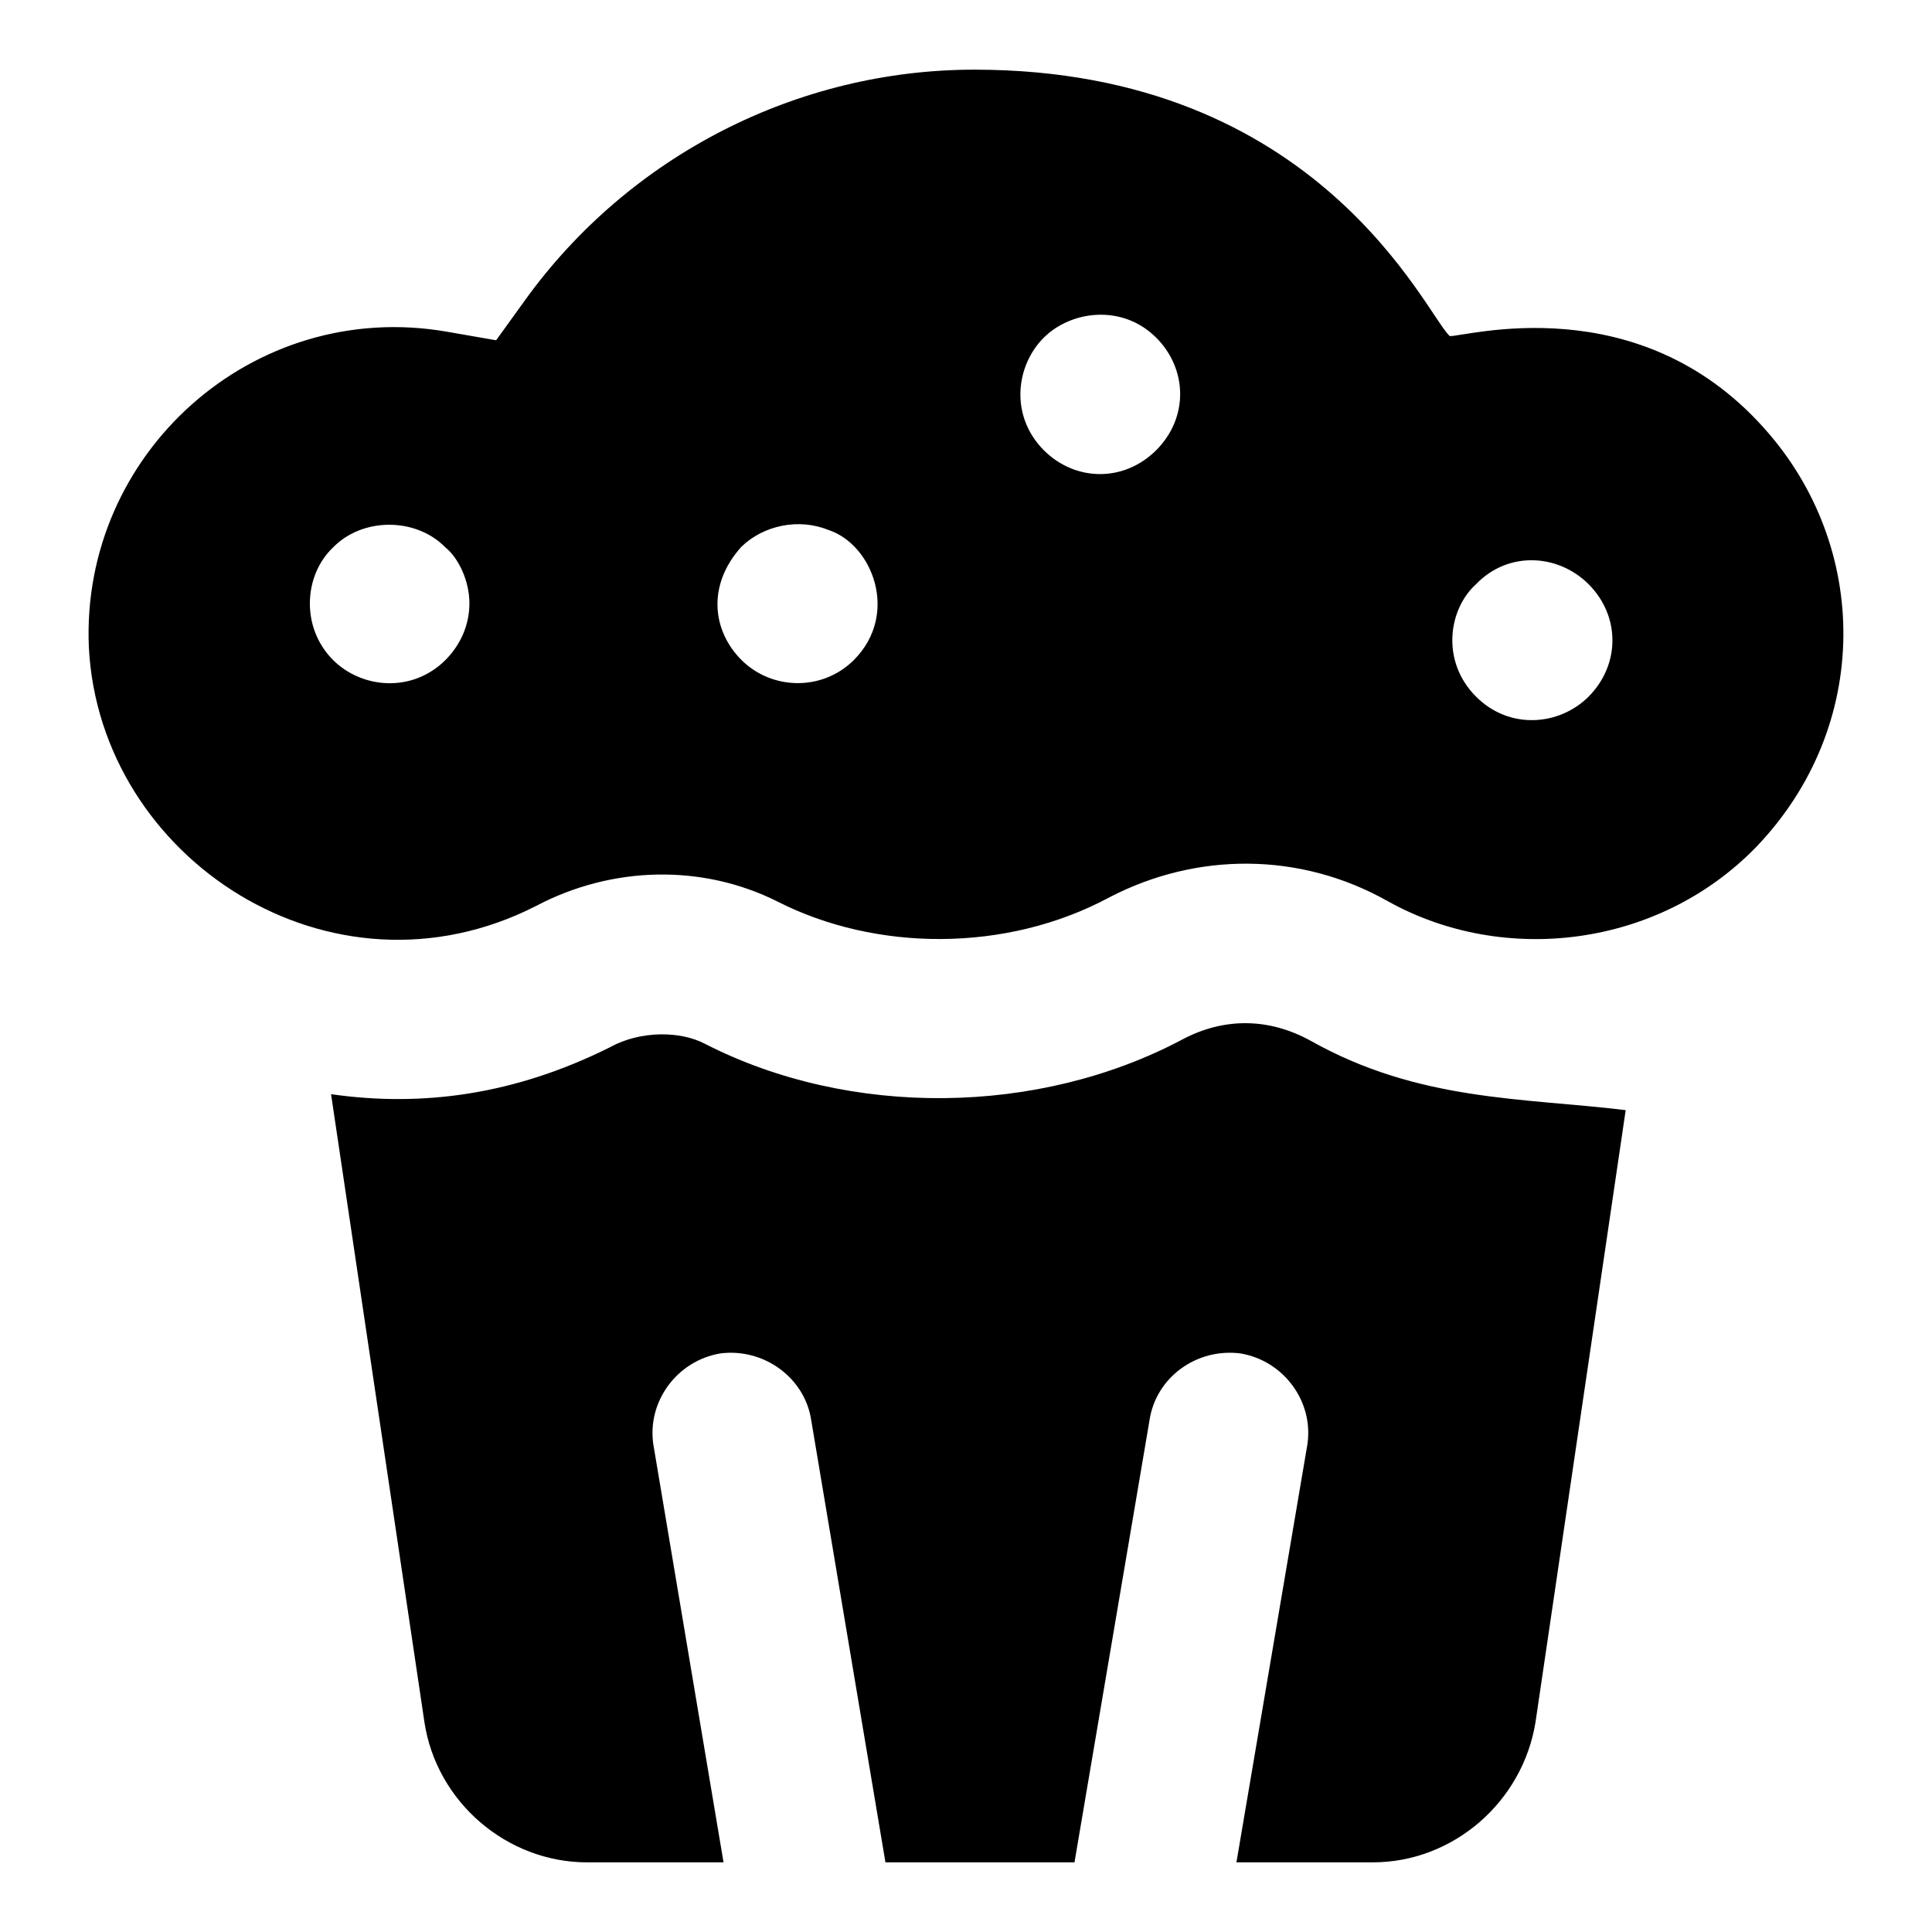
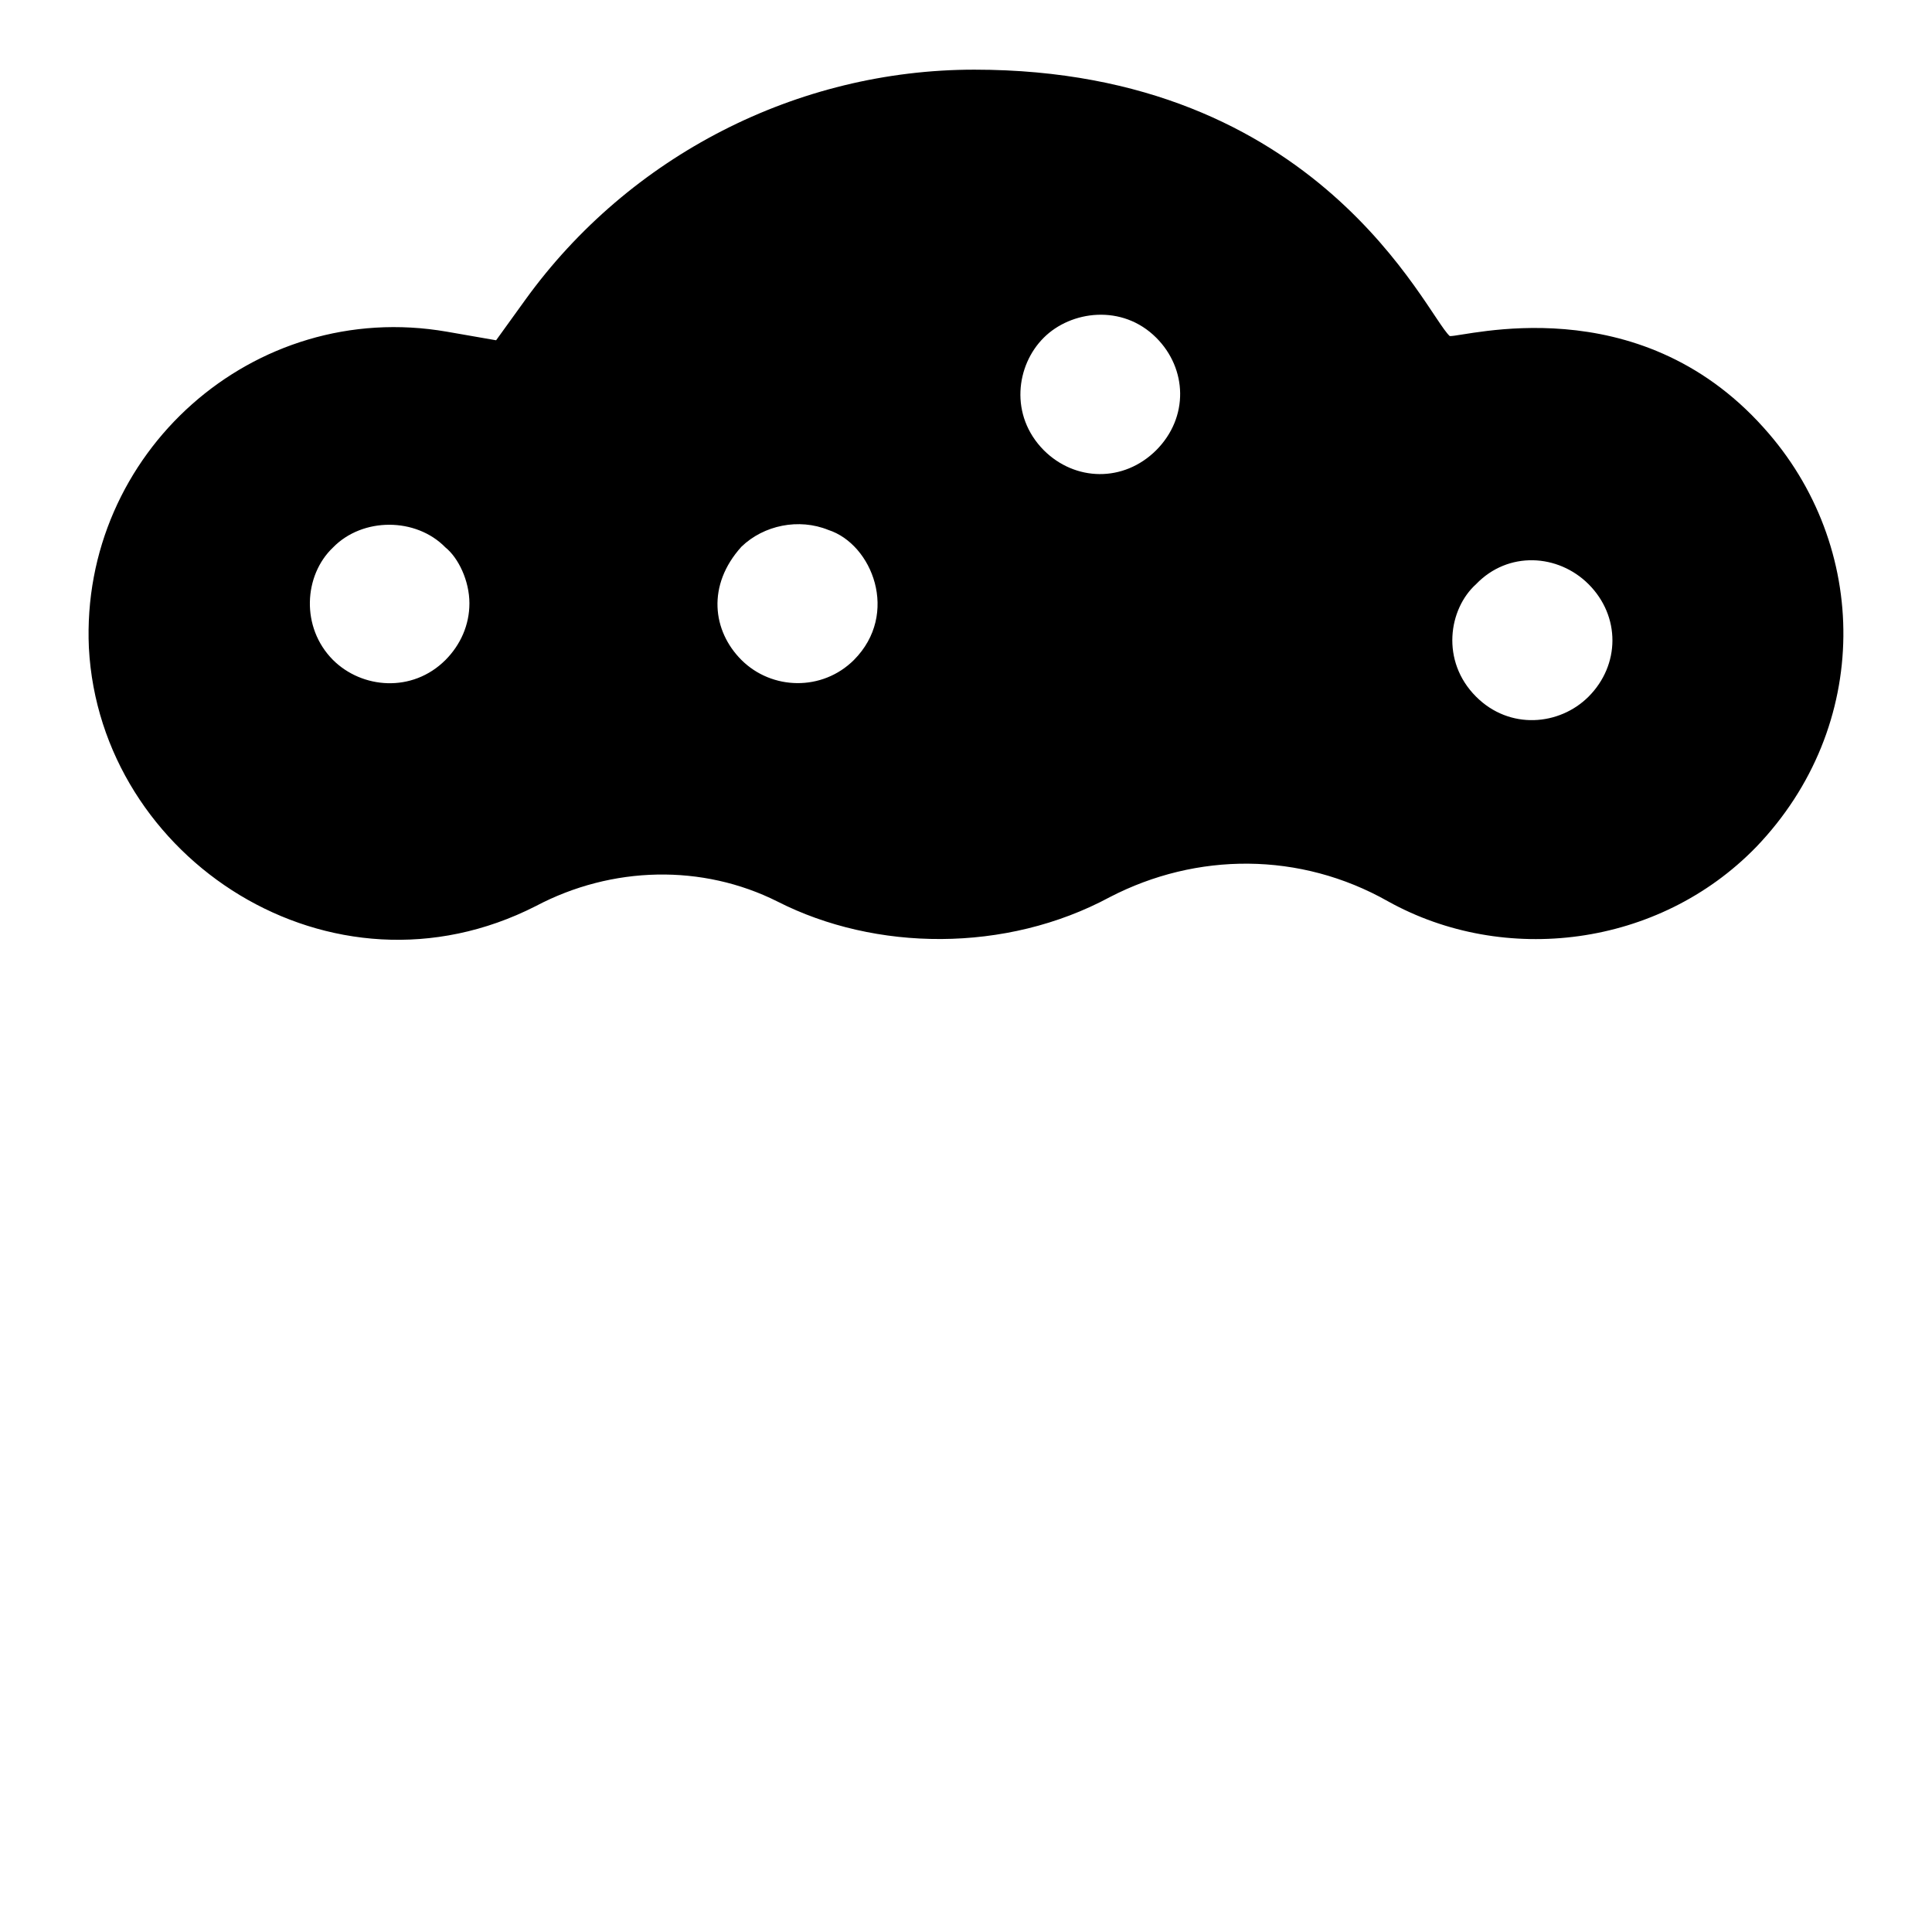
<svg xmlns="http://www.w3.org/2000/svg" fill="#000000" width="800px" height="800px" version="1.1" viewBox="144 144 512 512">
  <g>
-     <path d="m507.81 637.54c21.355 0 39.742-16.066 43.125-37.203l23.891-162.14c-27.375-3.316-54.852-2.277-83.504-18.391-11.32-6.231-23.172-6.027-33.82-0.422-38.246 20.395-88.301 20.867-126.62 1.27-6.434-3.43-17.047-3.613-25.16 0.844-25.523 12.754-50.027 15.898-73.988 12.473l24.738 166.37c3.168 21.141 21.777 37.203 43.121 37.203h36.152l-18.605-110.77c-1.688-11.414 6.344-22.195 17.758-24.102 11.414-1.477 22.406 6.344 24.094 17.758l19.66 117.11h50.098l19.875-117.11c1.688-11.414 12.477-19.238 24.098-17.758 11.414 1.902 19.449 12.684 17.754 24.102l-18.809 110.77z" />
    <path d="m611.39 257.34c-33.586-37.473-79.207-24.031-83.191-24.277-6.356-5.727-34.414-70.602-125.99-70.602-46.945 0-91.414 22.789-118.99 60.98l-7.742 10.734-13.023-2.269c-51.344-8.926-97.223 32.293-94.898 83.75 2.934 55.992 64.285 96.055 118.45 68.457 20.195-10.664 44.133-11.195 64.078-1.176 25.859 13.16 60.445 13.672 88.043-1.199 22.969-11.898 50.371-12.094 73.738 1.137 30.742 17.086 71.609 12.242 97.5-14.367 30.734-31.969 30.32-79.828 2.023-111.17zm-349.33 61.559c-8.82 8.809-22.164 7.606-29.809 0-8.602-8.641-7.746-22.465 0-29.809 7.82-8.031 21.984-8.031 29.809 0 3.394 2.738 6.34 8.785 6.34 14.801 0 5.699-2.336 10.98-6.34 15.008zm108.24 0c-8.398 8.352-21.766 8.008-29.809 0-7.695-7.695-9.215-19.816 0-30.016 5.922-5.719 15.215-7.617 23.039-4.438 11.605 3.75 18.93 22.219 6.769 34.453zm80.113-55.594c-8.652 8.605-21.523 8.277-29.809 0-9.117-9.227-7.34-22.508 0-29.809 7.191-7.188 20.816-9.004 29.809 0 8.219 8.215 8.68 21.09 0 29.809zm114.57 65.316c-7.68 7.672-20.918 8.902-29.809 0-9.445-9.445-7.273-23.262 0-29.809 8.504-8.863 21.75-8.039 29.809 0 8.484 8.492 8.391 21.383 0 29.809z" />
  </g>
</svg>